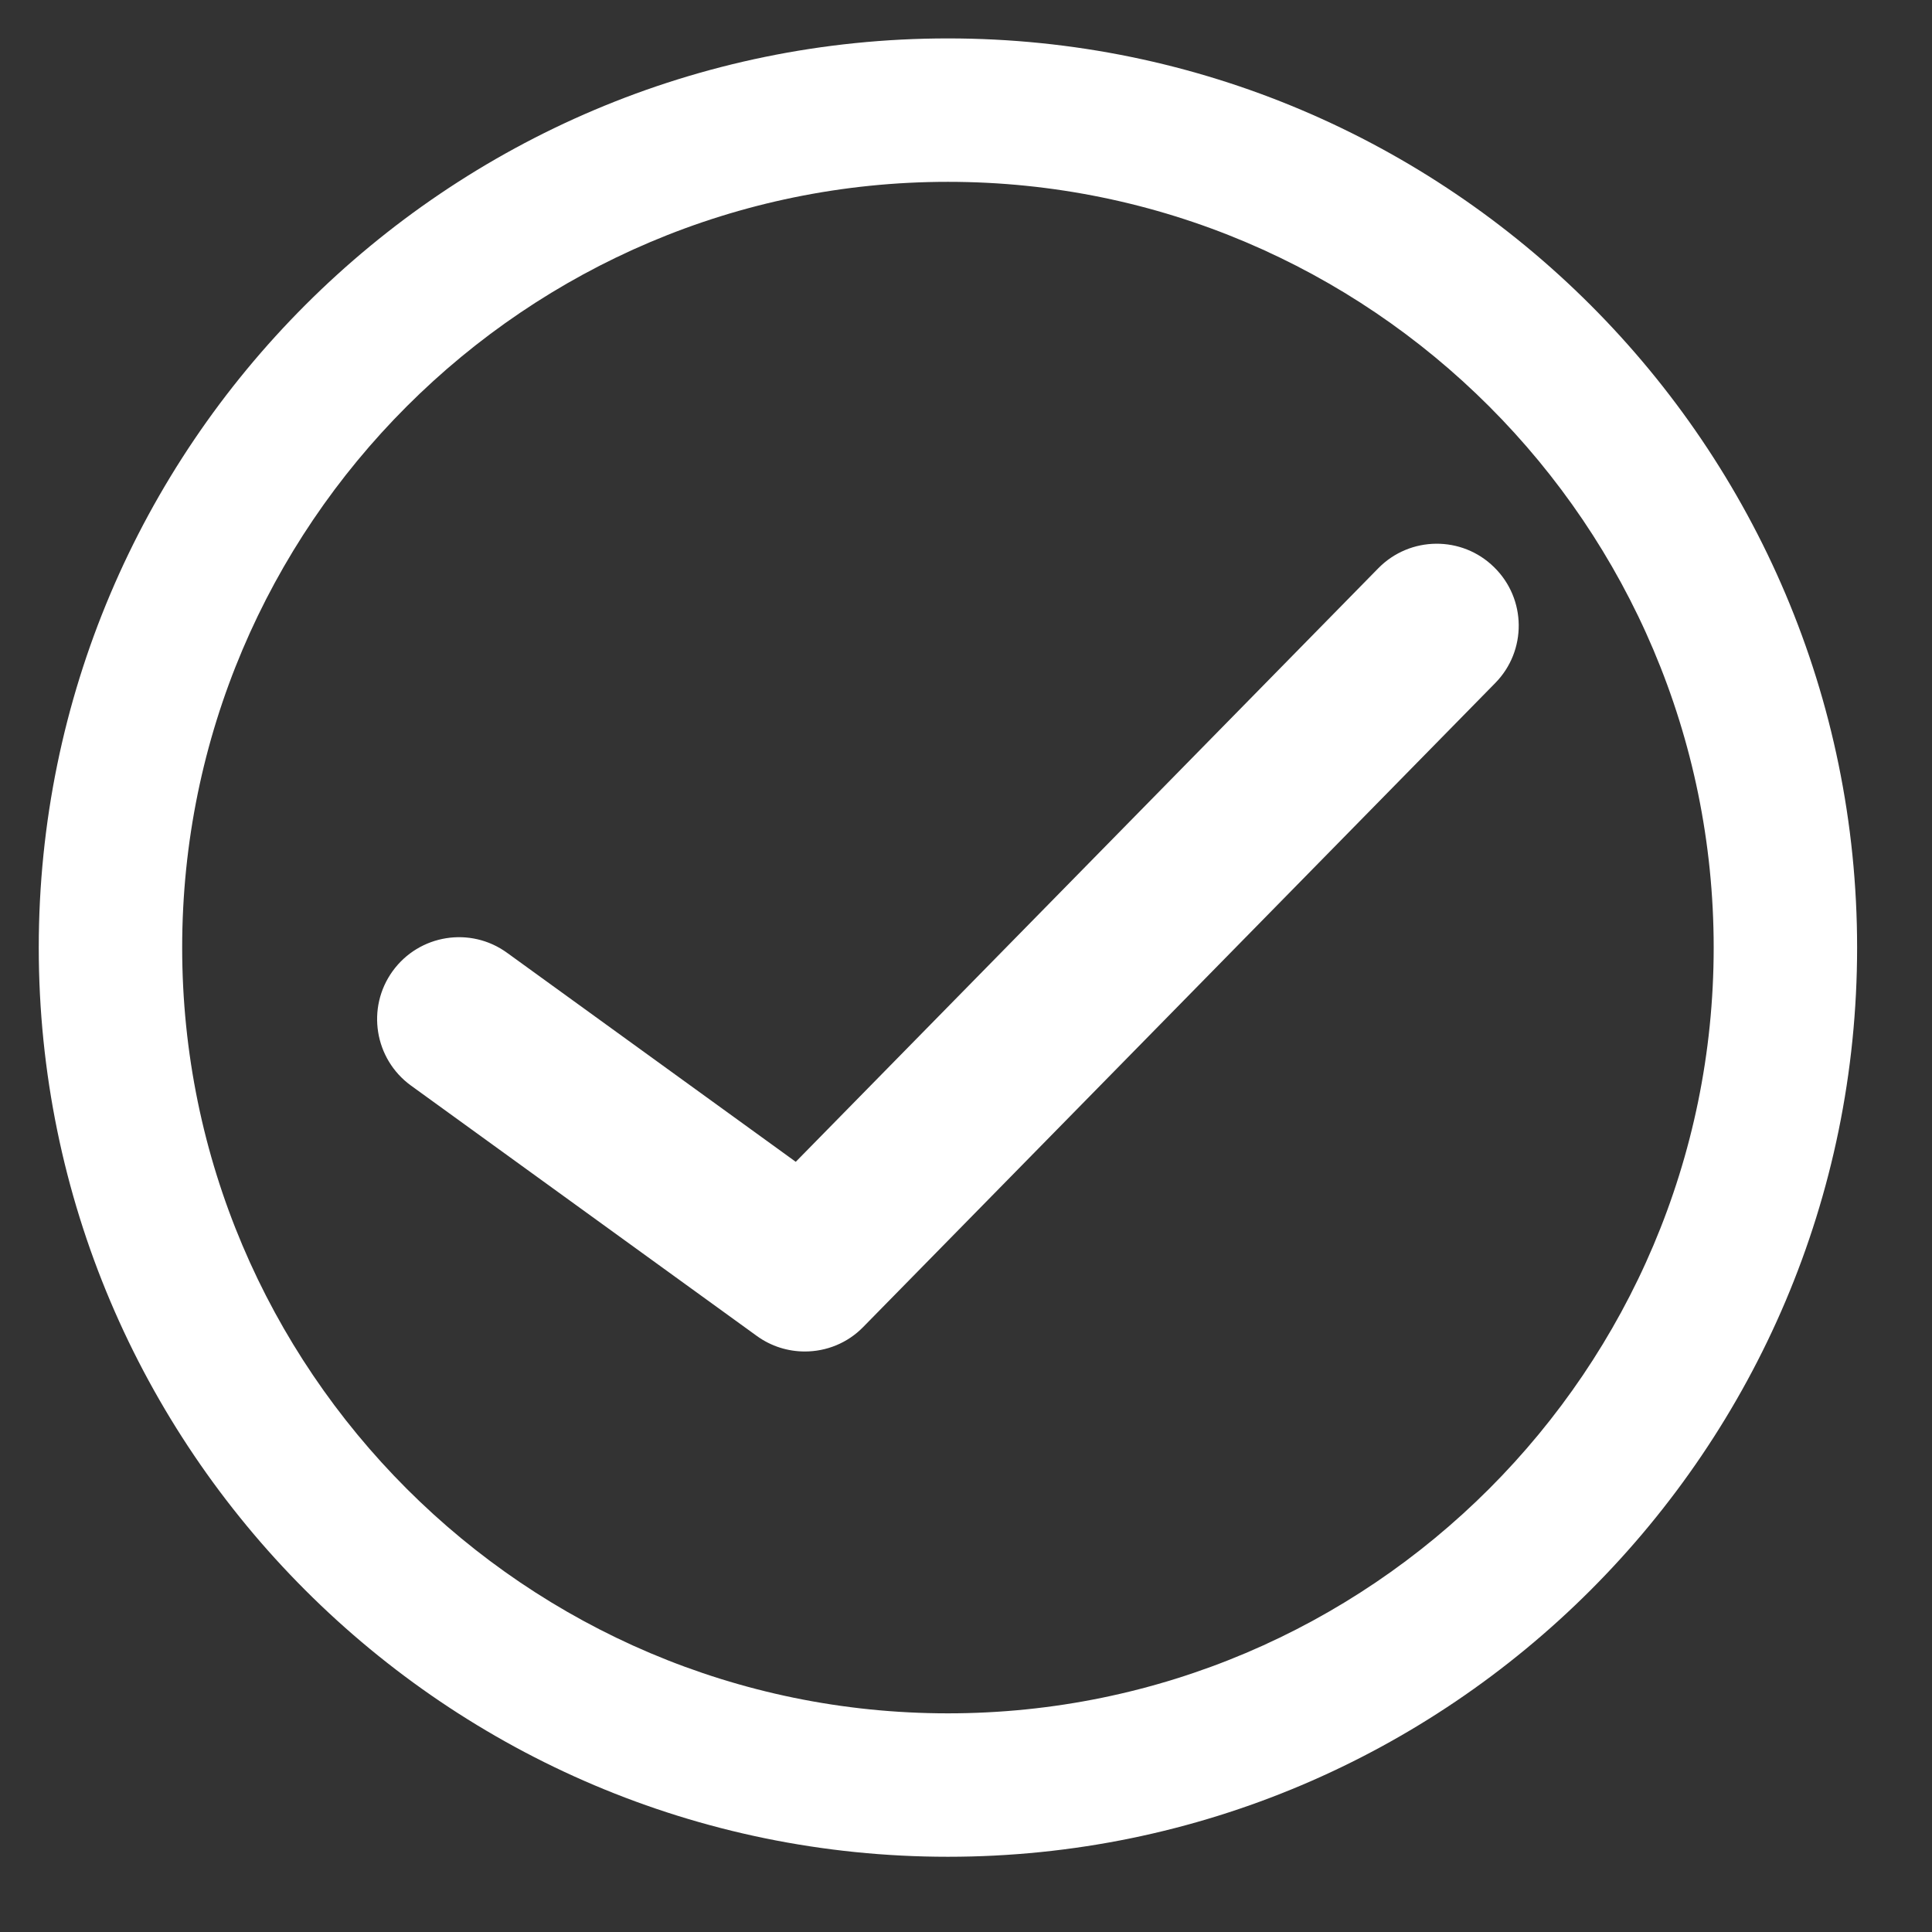
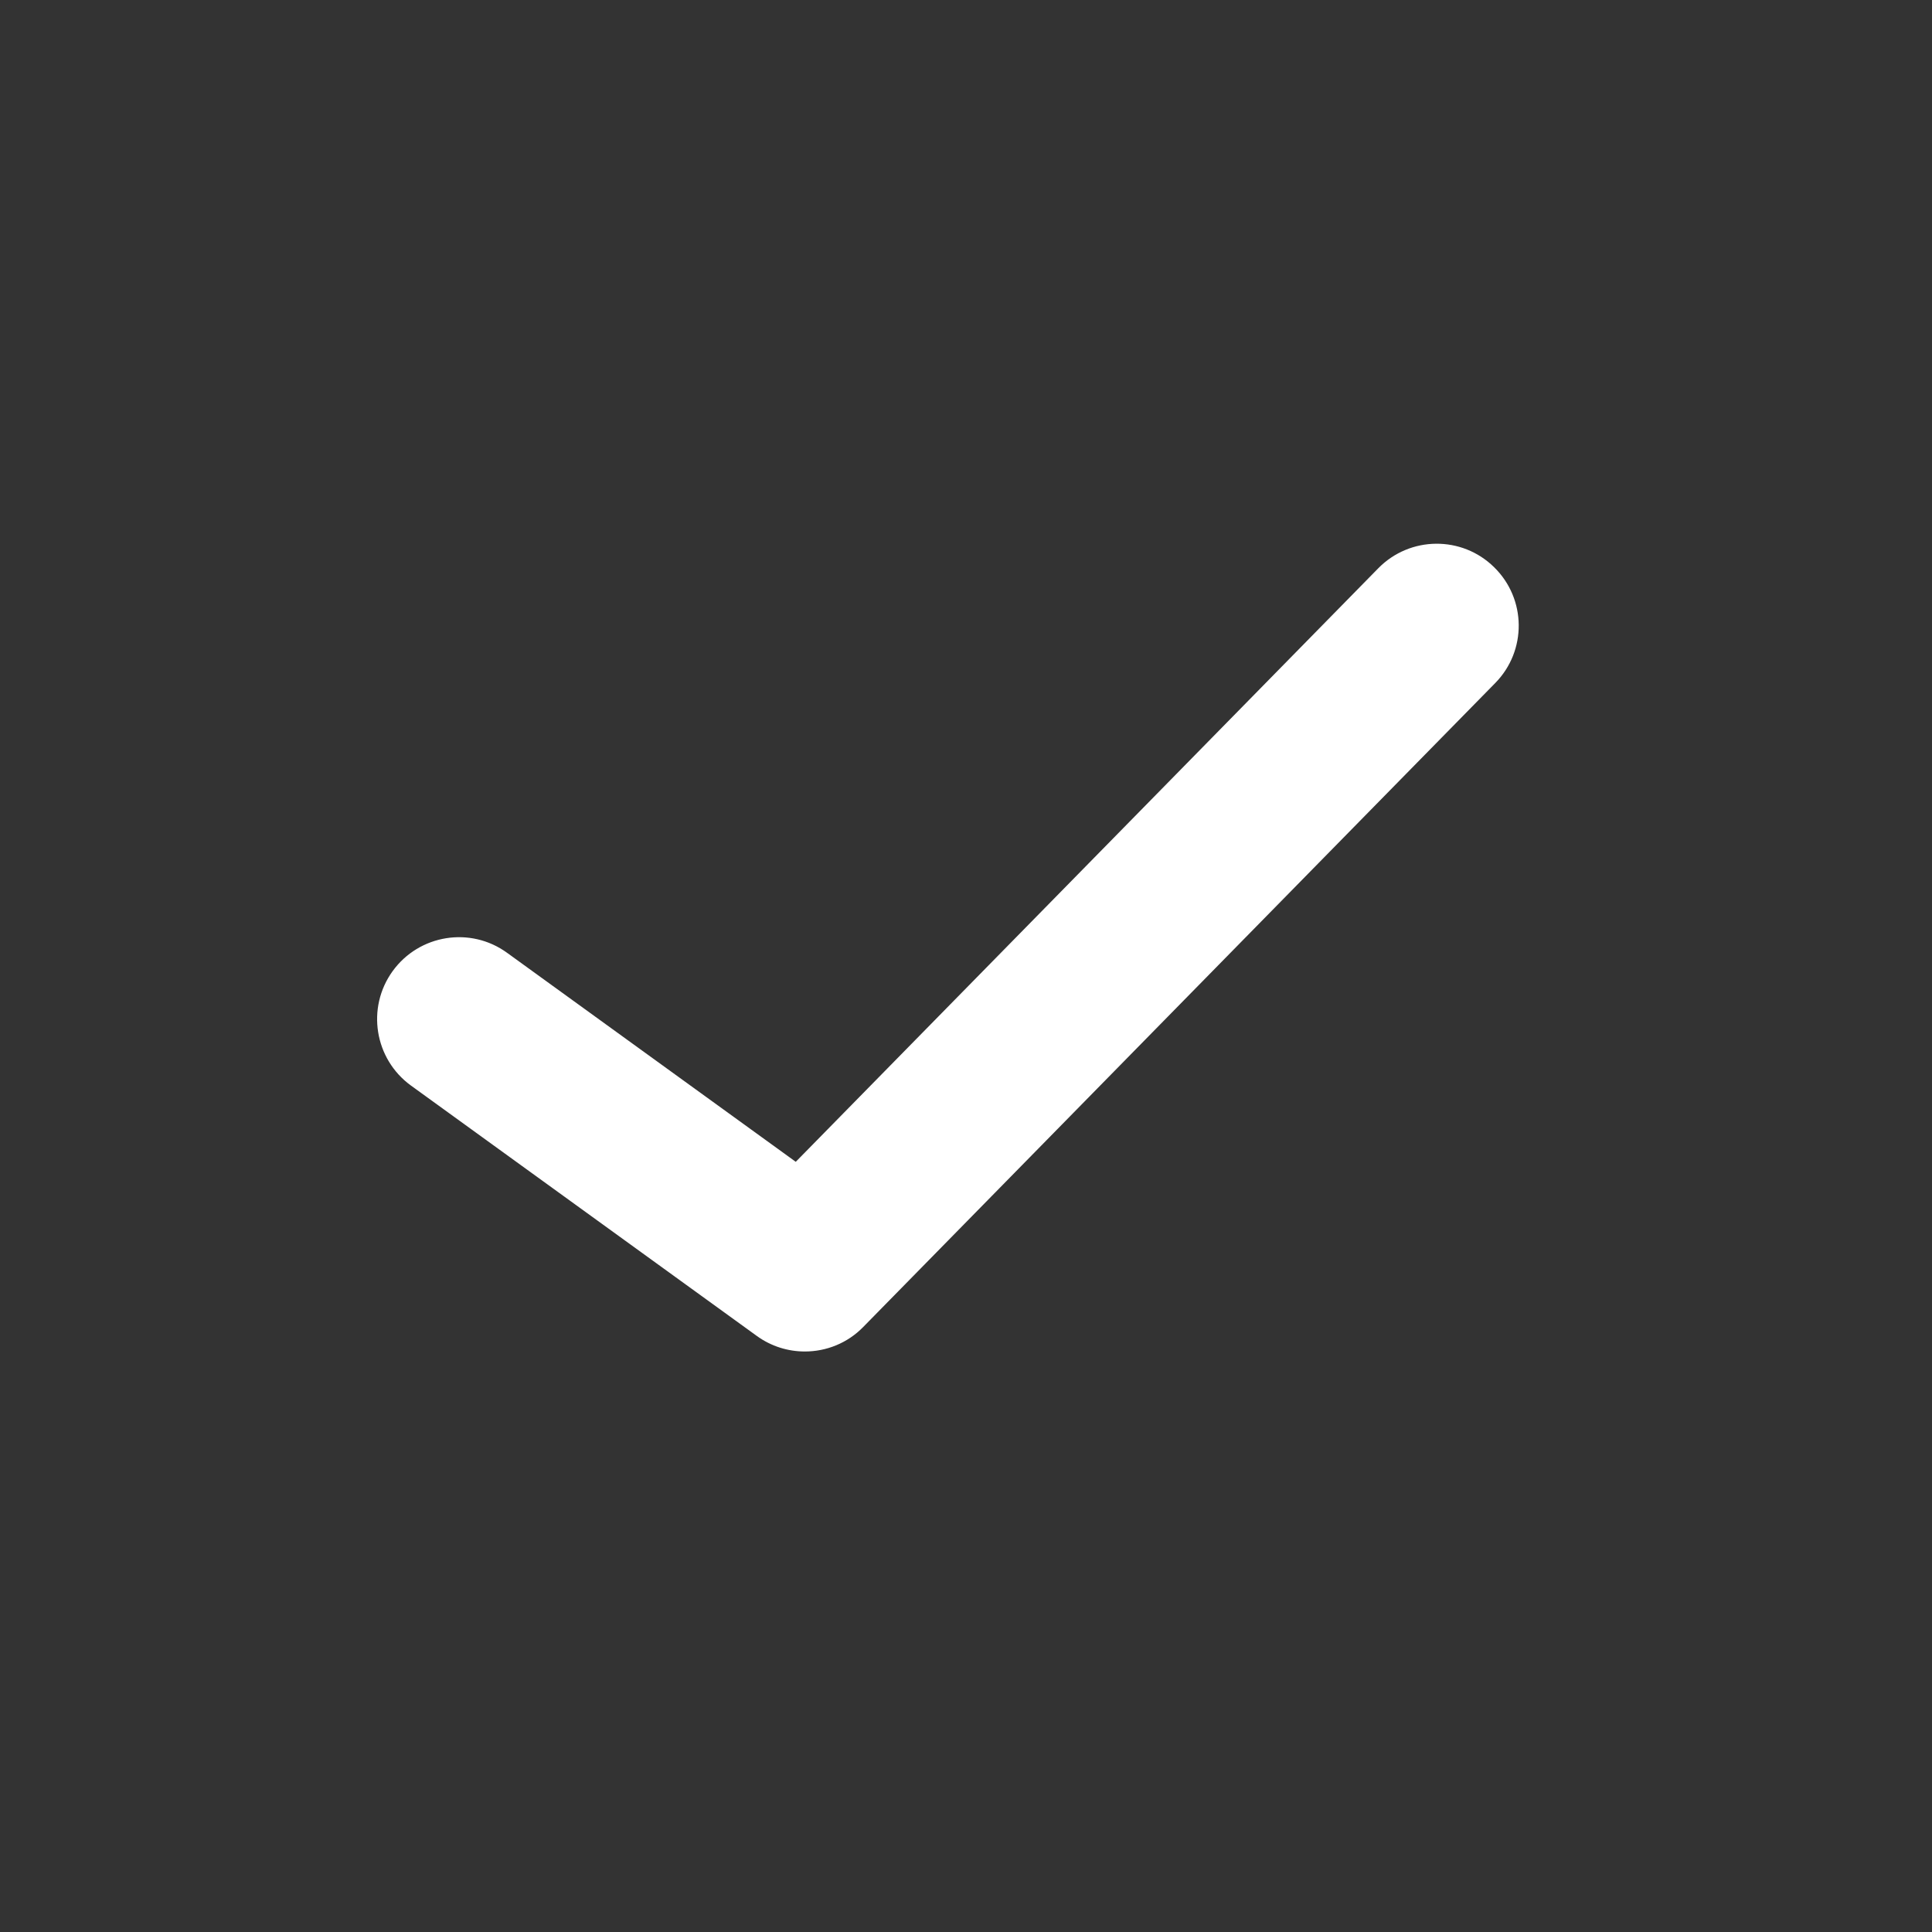
<svg xmlns="http://www.w3.org/2000/svg" width="17px" height="17px" viewBox="0 0 17 17" version="1.1">
  <rect x="0" y="0" width="17" height="17" fill="#333333" stroke="none" />
  <title>1737369_answer_circle_okay_tick_icon</title>
  <g id="Page-1" stroke="none" stroke-width="1" fill="none" fill-rule="evenodd">
    <g id="1737369_answer_circle_okay_tick_icon" transform="translate(0.341, 0.338)" fill="#FFFFFF" fill-rule="nonzero">
-       <path d="M8,0 C3.588,0 0,3.589 0,8 C0,12.412 3.588,16 8,16 C12.411,16 16,12.412 16,8 C16,3.589 12.411,0 8,0 Z M8,14.738 C4.285,14.738 1.262,11.715 1.262,8 C1.262,4.285 4.285,1.262 8,1.262 C11.716,1.262 14.738,4.285 14.738,8 C14.738,11.715 11.716,14.738 8,14.738 Z" id="Shape" />
      <path d="M11.787,4.662 L6.661,9.885 L4.121,8.046 C3.799,7.812 3.348,7.884 3.114,8.207 C2.881,8.529 2.953,8.98 3.275,9.214 L6.318,11.417 C6.445,11.509 6.593,11.554 6.741,11.554 C6.929,11.554 7.116,11.481 7.255,11.338 L12.816,5.672 C13.095,5.388 13.091,4.932 12.806,4.653 C12.523,4.374 12.066,4.378 11.787,4.662 Z" id="Path" />
    </g>
  </g>
</svg>